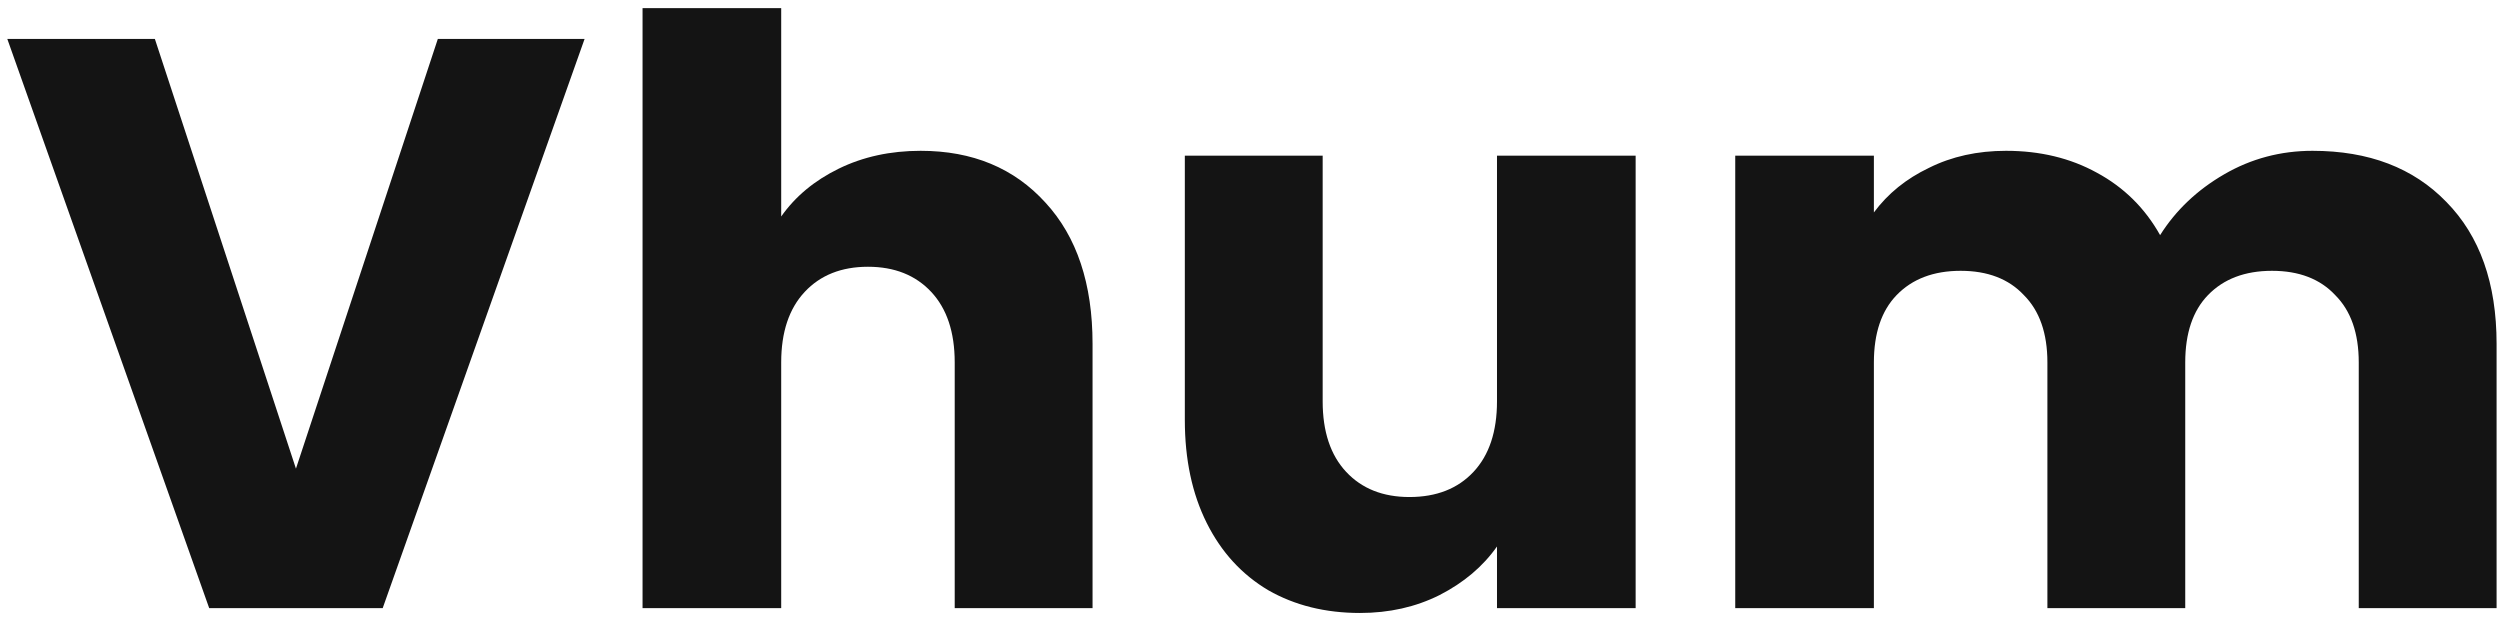
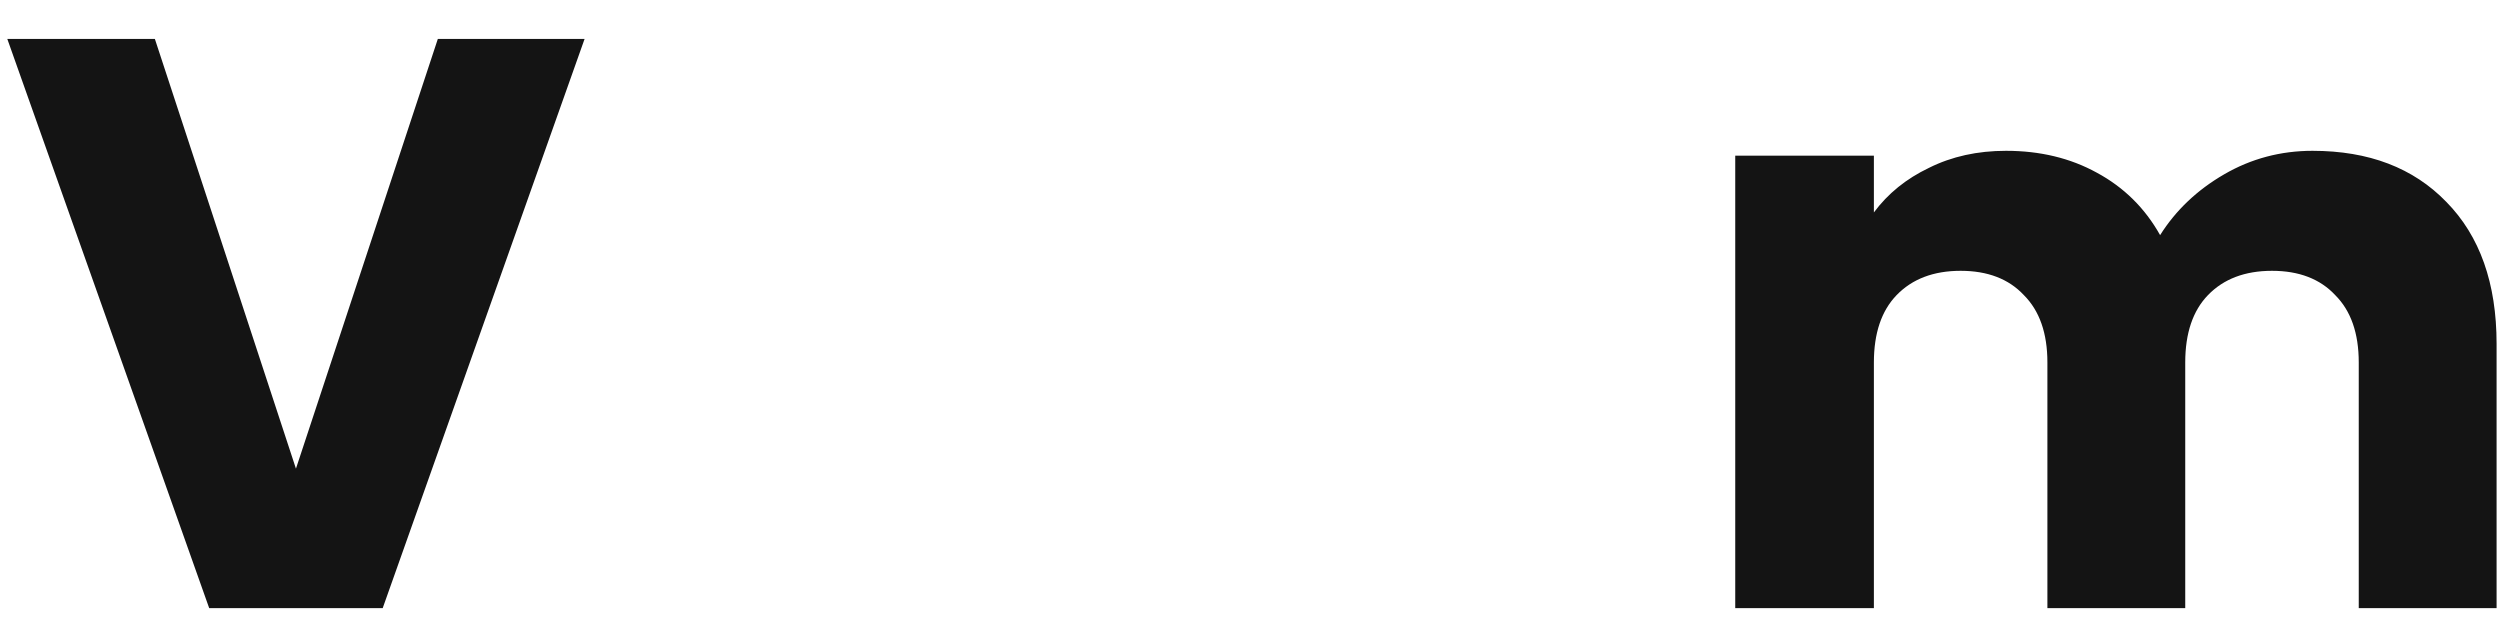
<svg xmlns="http://www.w3.org/2000/svg" width="148" height="37" viewBox="0 0 148 37" fill="none">
  <path d="M34.608 2.304L22.656 36H12.384L0.432 2.304H9.168L17.52 27.744L25.92 2.304H34.608Z" fill="#141414" />
-   <path d="M54.503 8.928C57.575 8.928 60.039 9.952 61.895 12C63.751 14.016 64.679 16.8 64.679 20.352V36H56.519V21.456C56.519 19.664 56.055 18.272 55.127 17.28C54.199 16.288 52.951 15.792 51.383 15.792C49.815 15.792 48.567 16.288 47.639 17.28C46.711 18.272 46.247 19.664 46.247 21.456V36H38.039V0.48H46.247V12.816C47.079 11.632 48.215 10.688 49.655 9.984C51.095 9.28 52.711 8.928 54.503 8.928Z" fill="#141414" />
-   <path d="M96.83 9.216V36H88.622V32.352C87.79 33.536 86.654 34.496 85.214 35.232C83.806 35.936 82.238 36.288 80.51 36.288C78.462 36.288 76.654 35.84 75.086 34.944C73.518 34.016 72.302 32.688 71.438 30.96C70.574 29.232 70.142 27.2 70.142 24.864V9.216H78.302V23.76C78.302 25.552 78.766 26.944 79.694 27.936C80.622 28.928 81.87 29.424 83.438 29.424C85.038 29.424 86.302 28.928 87.23 27.936C88.158 26.944 88.622 25.552 88.622 23.76V9.216H96.83Z" fill="#141414" />
  <path d="M136.902 8.928C140.23 8.928 142.87 9.936 144.822 11.952C146.806 13.968 147.798 16.768 147.798 20.352V36H139.638V21.456C139.638 19.728 139.174 18.4 138.246 17.472C137.35 16.512 136.102 16.032 134.502 16.032C132.902 16.032 131.638 16.512 130.71 17.472C129.814 18.4 129.366 19.728 129.366 21.456V36H121.206V21.456C121.206 19.728 120.742 18.4 119.814 17.472C118.918 16.512 117.67 16.032 116.07 16.032C114.47 16.032 113.206 16.512 112.278 17.472C111.382 18.4 110.934 19.728 110.934 21.456V36H102.726V9.216H110.934V12.576C111.766 11.456 112.854 10.576 114.198 9.936C115.542 9.264 117.062 8.928 118.758 8.928C120.774 8.928 122.566 9.36 124.134 10.224C125.734 11.088 126.982 12.32 127.878 13.92C128.806 12.448 130.07 11.248 131.67 10.32C133.27 9.392 135.014 8.928 136.902 8.928Z" fill="#141414" />
</svg>